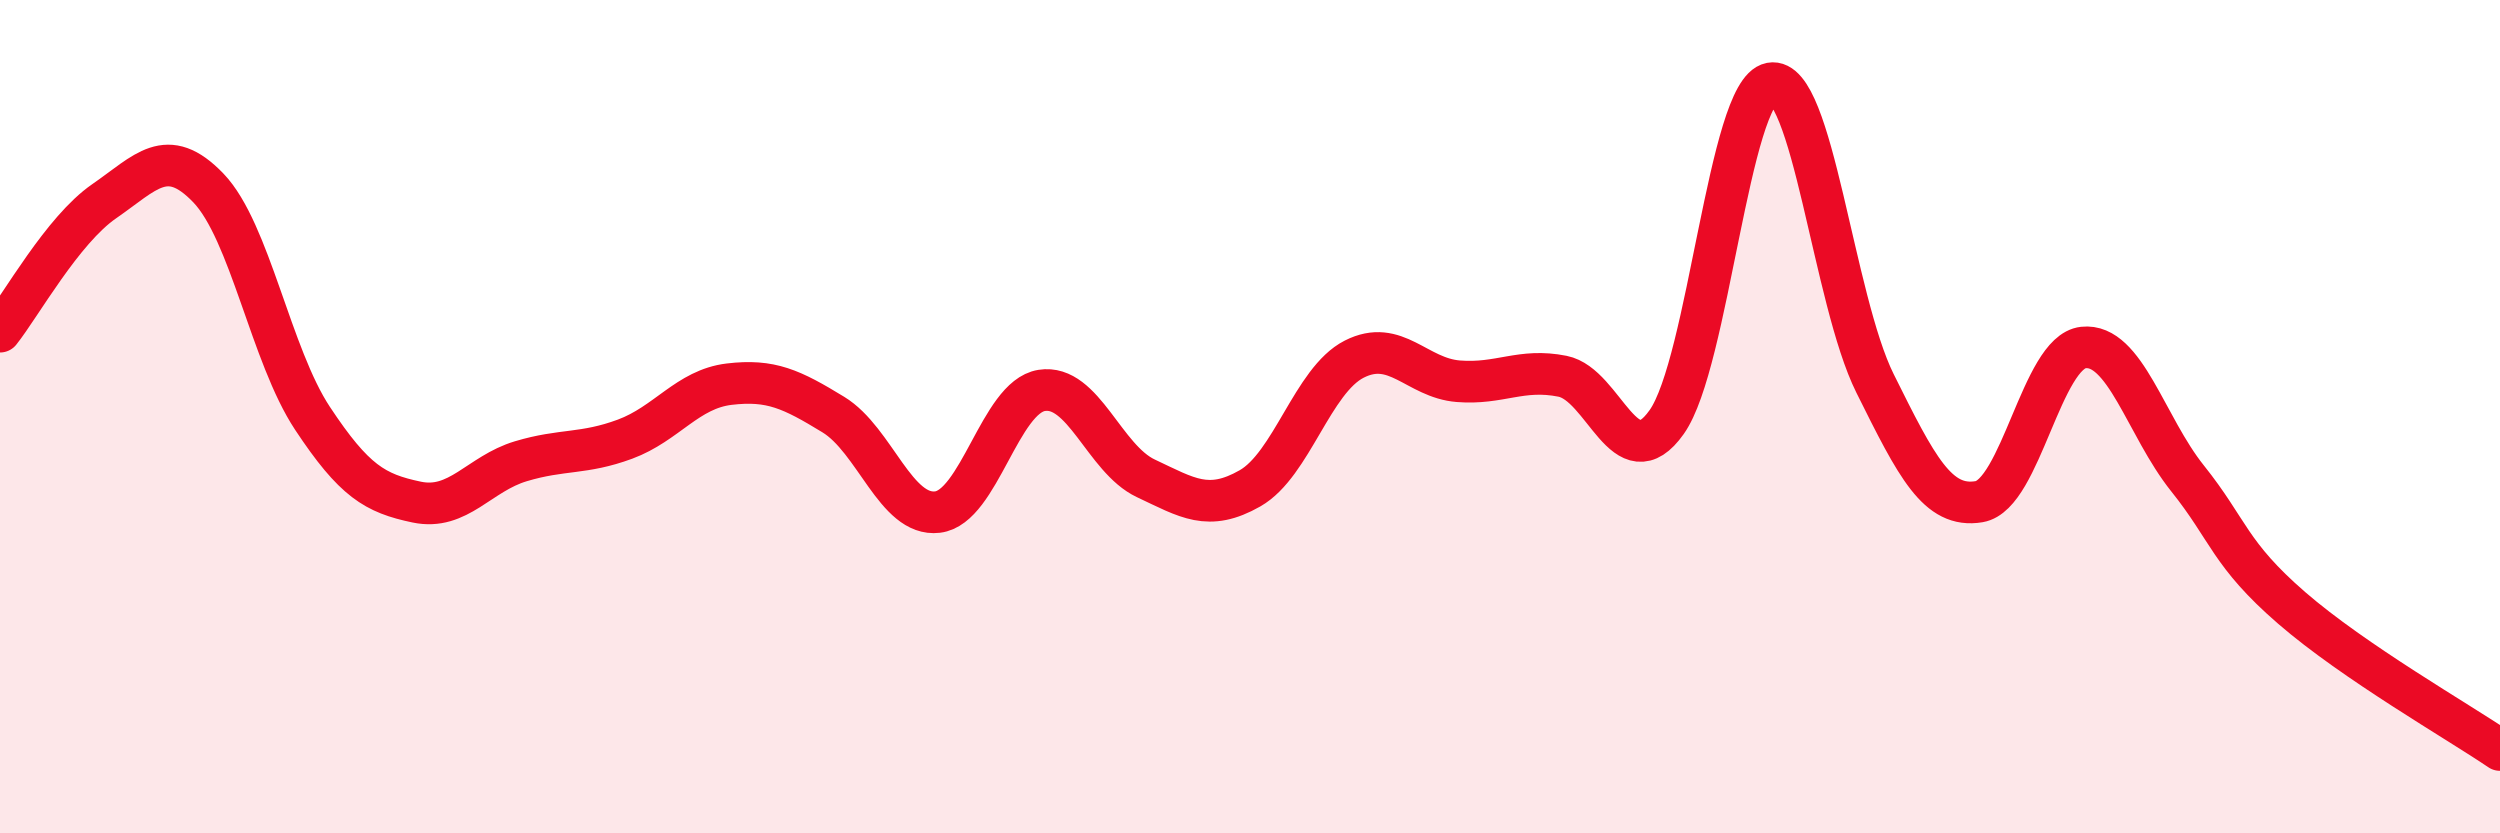
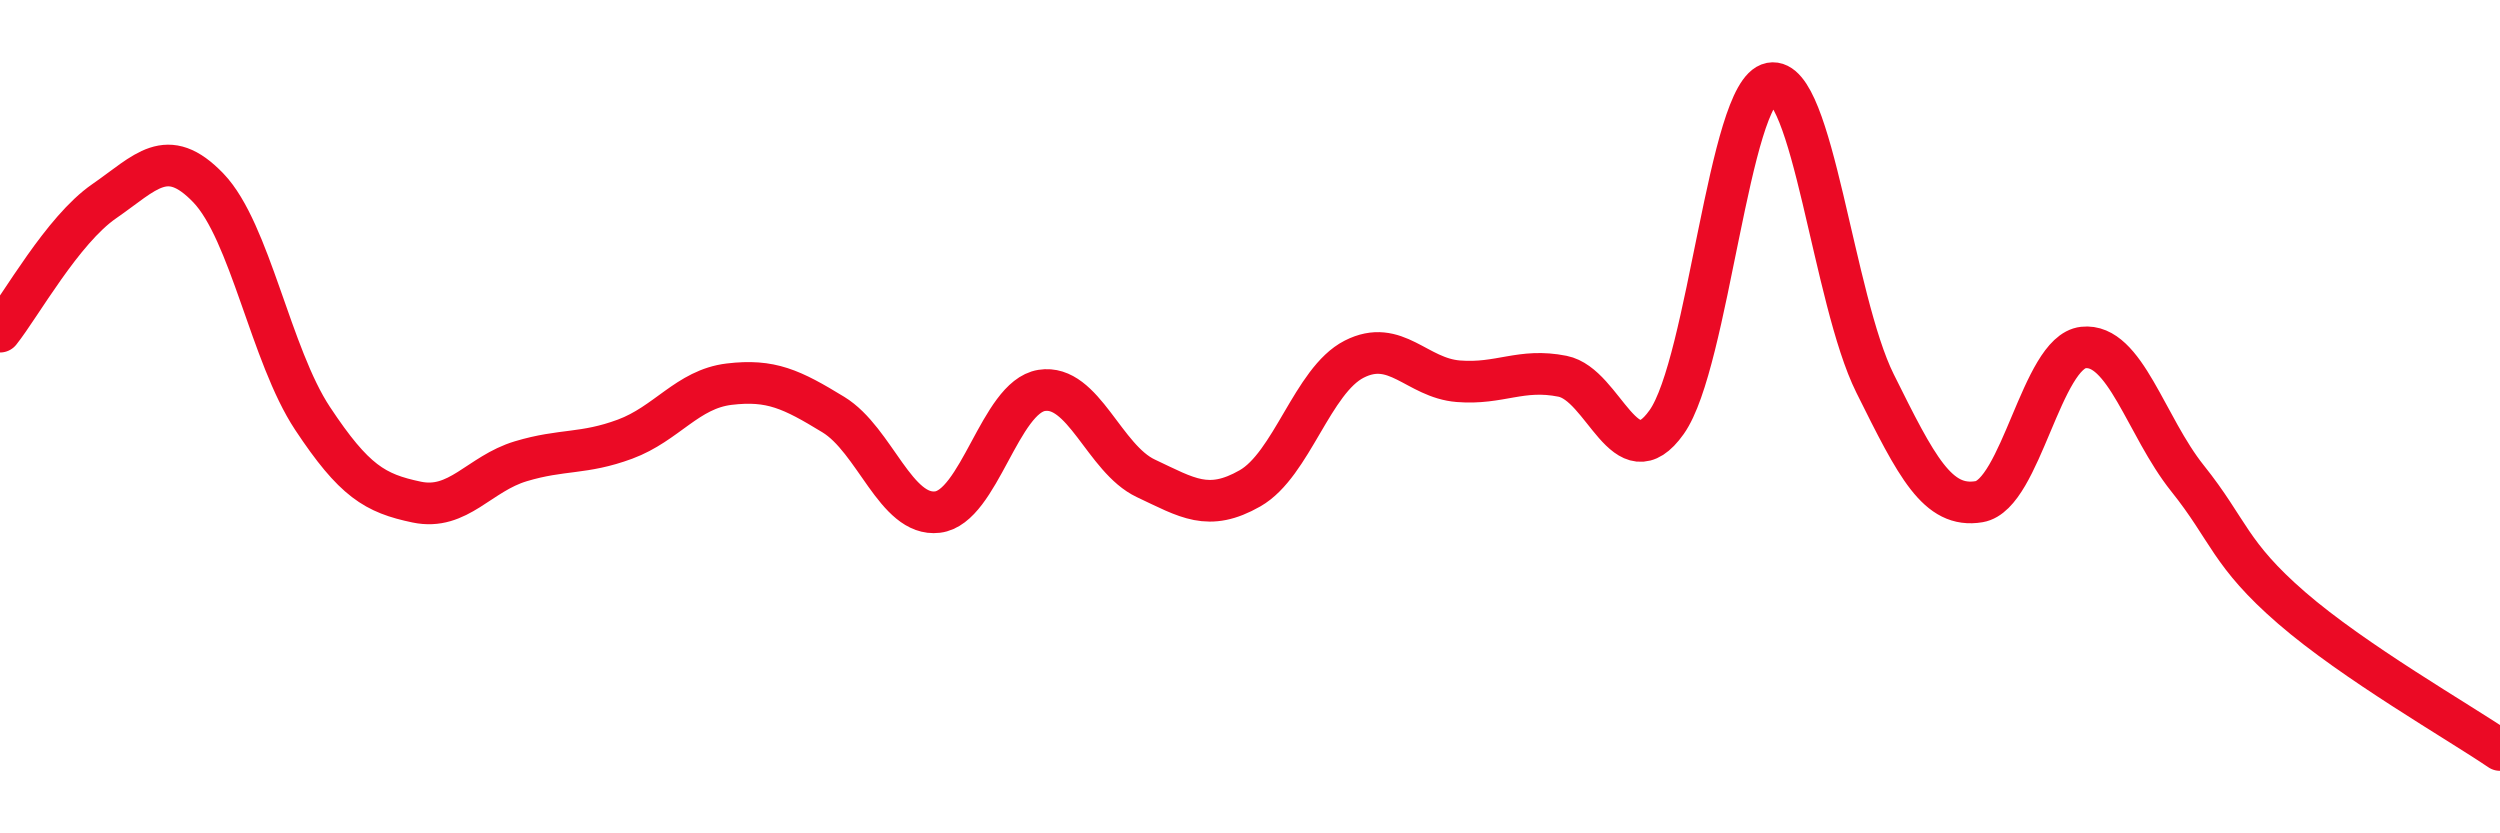
<svg xmlns="http://www.w3.org/2000/svg" width="60" height="20" viewBox="0 0 60 20">
-   <path d="M 0,7.96 C 0.5,7.33 1.5,5.52 2.5,4.83 C 3.5,4.14 4,3.47 5,4.51 C 6,5.55 6.5,8.53 7.5,10.04 C 8.5,11.55 9,11.84 10,12.05 C 11,12.26 11.5,11.37 12.5,11.07 C 13.5,10.77 14,10.91 15,10.54 C 16,10.17 16.5,9.34 17.5,9.22 C 18.5,9.1 19,9.34 20,9.95 C 21,10.56 21.5,12.41 22.5,12.29 C 23.5,12.17 24,9.53 25,9.37 C 26,9.21 26.5,11.01 27.5,11.48 C 28.5,11.95 29,12.29 30,11.72 C 31,11.15 31.5,9.13 32.5,8.62 C 33.5,8.11 34,9.07 35,9.15 C 36,9.23 36.5,8.83 37.5,9.03 C 38.5,9.23 39,11.54 40,10.13 C 41,8.72 41.5,2.19 42.5,2 C 43.5,1.81 44,7.19 45,9.2 C 46,11.21 46.5,12.21 47.5,12.04 C 48.5,11.87 49,8.45 50,8.34 C 51,8.23 51.5,10.23 52.5,11.48 C 53.5,12.73 53.5,13.29 55,14.59 C 56.5,15.89 59,17.32 60,18L60 20L0 20Z" fill="#EB0A25" opacity="0.1" stroke-linecap="round" stroke-linejoin="round" />
  <path d="M 0,7.96 C 0.5,7.33 1.5,5.52 2.5,4.83 C 3.5,4.14 4,3.47 5,4.51 C 6,5.55 6.5,8.53 7.5,10.04 C 8.5,11.55 9,11.84 10,12.05 C 11,12.26 11.5,11.37 12.5,11.07 C 13.5,10.77 14,10.91 15,10.54 C 16,10.17 16.5,9.34 17.5,9.22 C 18.5,9.1 19,9.34 20,9.95 C 21,10.56 21.5,12.41 22.5,12.29 C 23.5,12.17 24,9.53 25,9.37 C 26,9.21 26.5,11.01 27.5,11.48 C 28.5,11.95 29,12.29 30,11.72 C 31,11.15 31.5,9.13 32.5,8.62 C 33.5,8.11 34,9.07 35,9.15 C 36,9.23 36.5,8.83 37.5,9.03 C 38.5,9.23 39,11.54 40,10.13 C 41,8.72 41.5,2.19 42.5,2 C 43.5,1.81 44,7.19 45,9.2 C 46,11.21 46.5,12.21 47.5,12.04 C 48.5,11.87 49,8.45 50,8.34 C 51,8.23 51.5,10.23 52.5,11.48 C 53.5,12.73 53.5,13.29 55,14.59 C 56.5,15.89 59,17.32 60,18" stroke="#EB0A25" stroke-width="1" fill="none" stroke-linecap="round" stroke-linejoin="round" />
</svg>